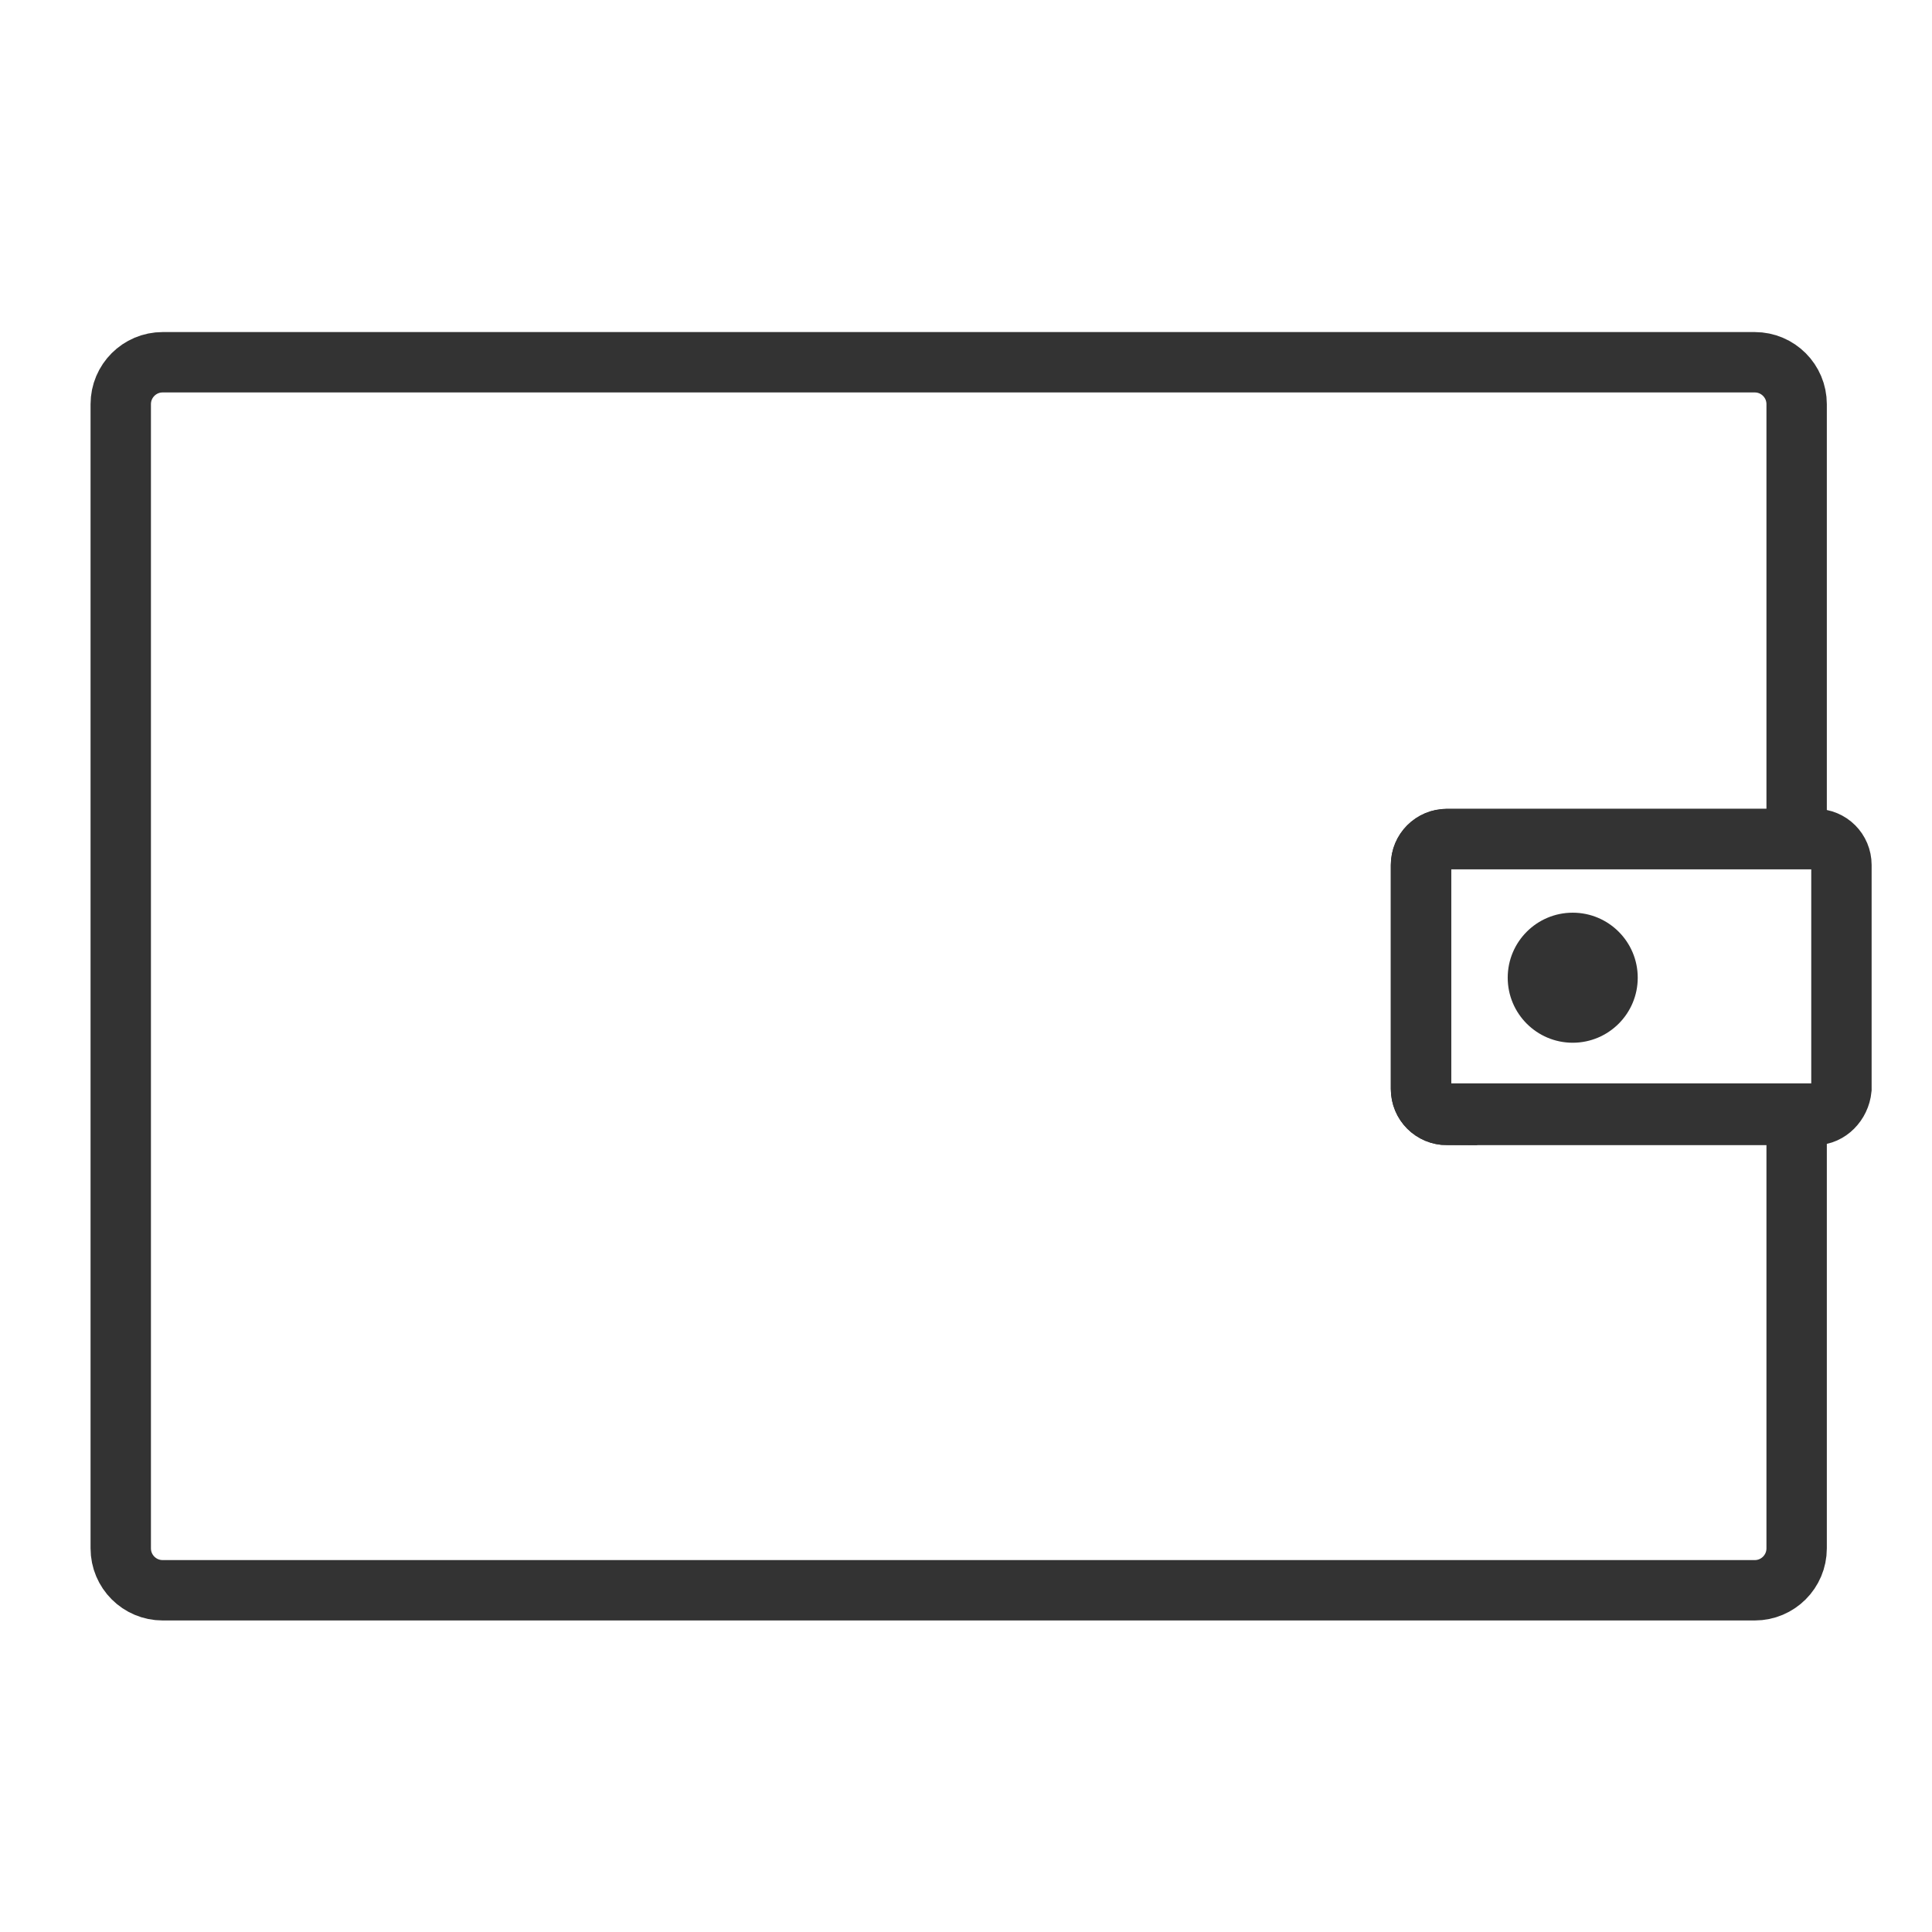
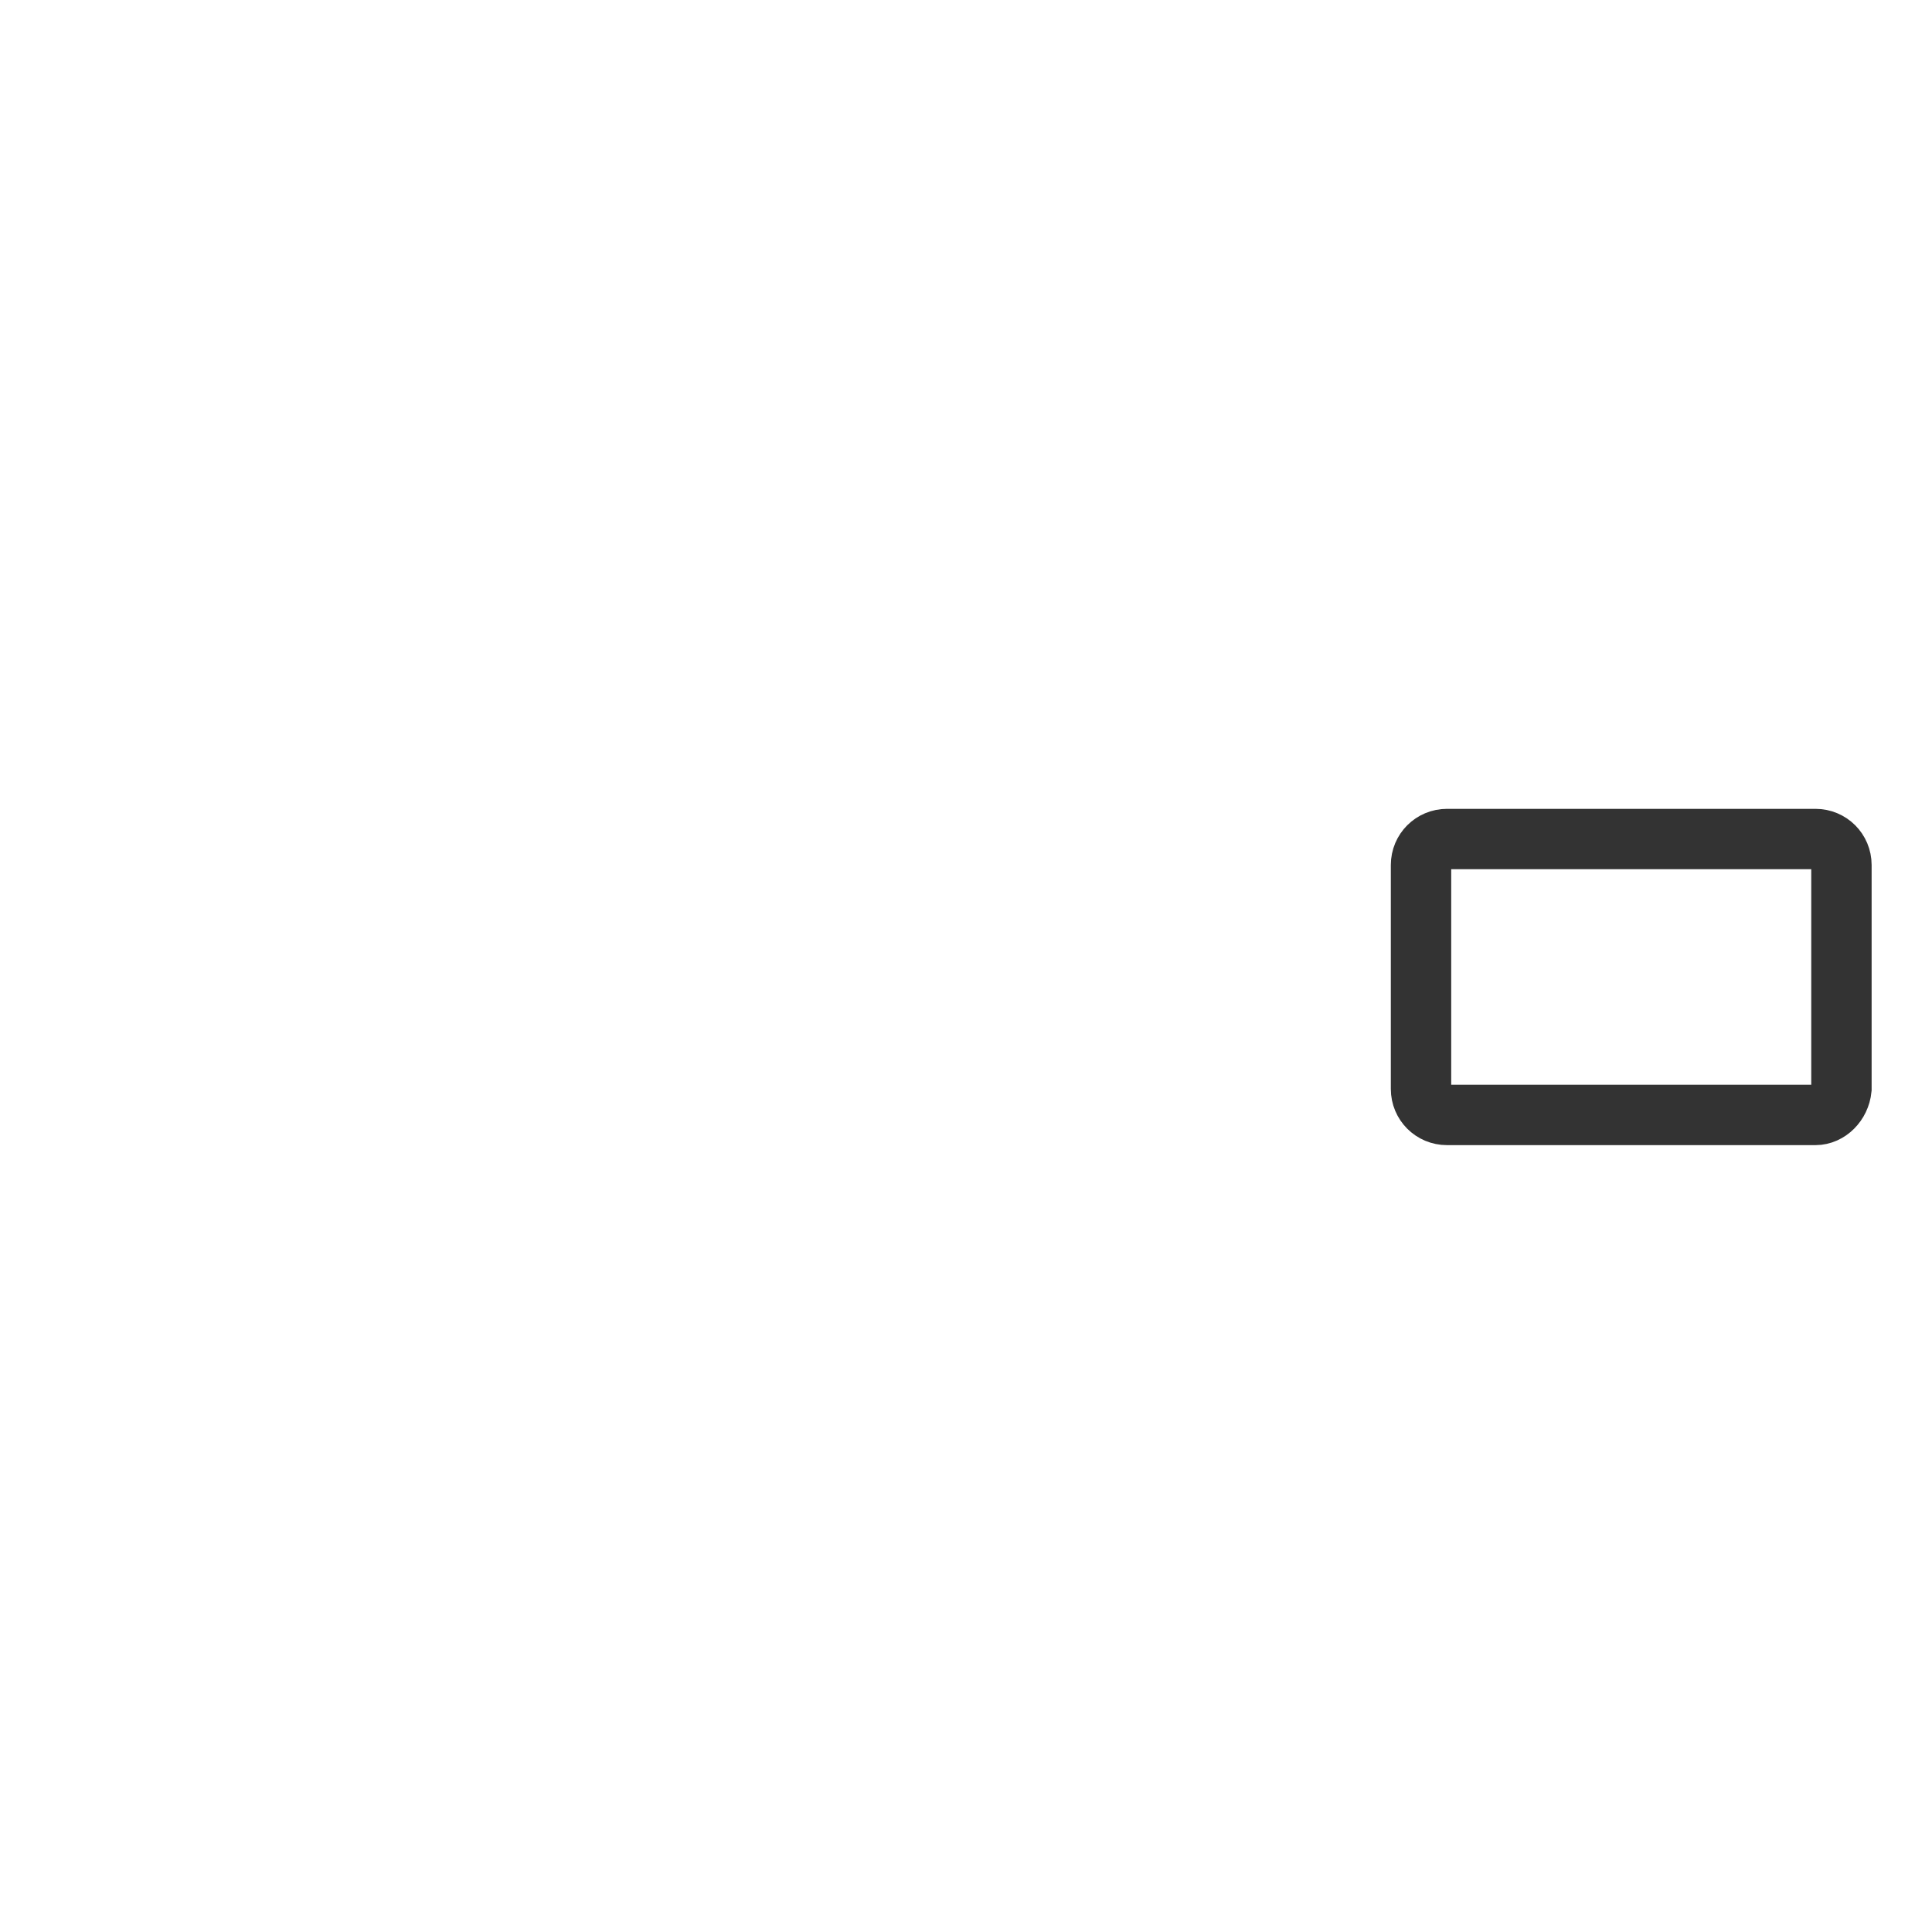
<svg xmlns="http://www.w3.org/2000/svg" width="64" height="64" viewBox="0 0 64 64" fill="none">
-   <path d="M52.098 34.542C53.288 34.542 54.252 33.577 54.252 32.388C54.252 31.198 53.288 30.234 52.098 30.234C50.909 30.234 49.945 31.198 49.945 32.388C49.945 33.577 50.909 34.542 52.098 34.542Z" fill="#333333" />
-   <path d="M47.934 36.934C47.456 36.934 47.073 36.552 47.073 36.073V28.655C47.073 28.176 47.456 27.794 47.934 27.794H59.516V13.388C59.516 12.622 58.894 12 58.129 12H5.388C4.622 12 4 12.622 4 13.388V51.292C4 52.058 4.622 52.68 5.388 52.68H58.129C58.894 52.68 59.516 52.058 59.516 51.292V36.887H47.934V36.934Z" stroke="#333333" stroke-width="2" stroke-miterlimit="500" />
  <path d="M60.139 36.934H47.935C47.456 36.934 47.073 36.552 47.073 36.073V28.655C47.073 28.176 47.456 27.794 47.935 27.794H60.139C60.617 27.794 61 28.176 61 28.655V36.073C60.952 36.552 60.569 36.934 60.139 36.934Z" stroke="#333333" stroke-width="2" stroke-miterlimit="500" />
</svg>